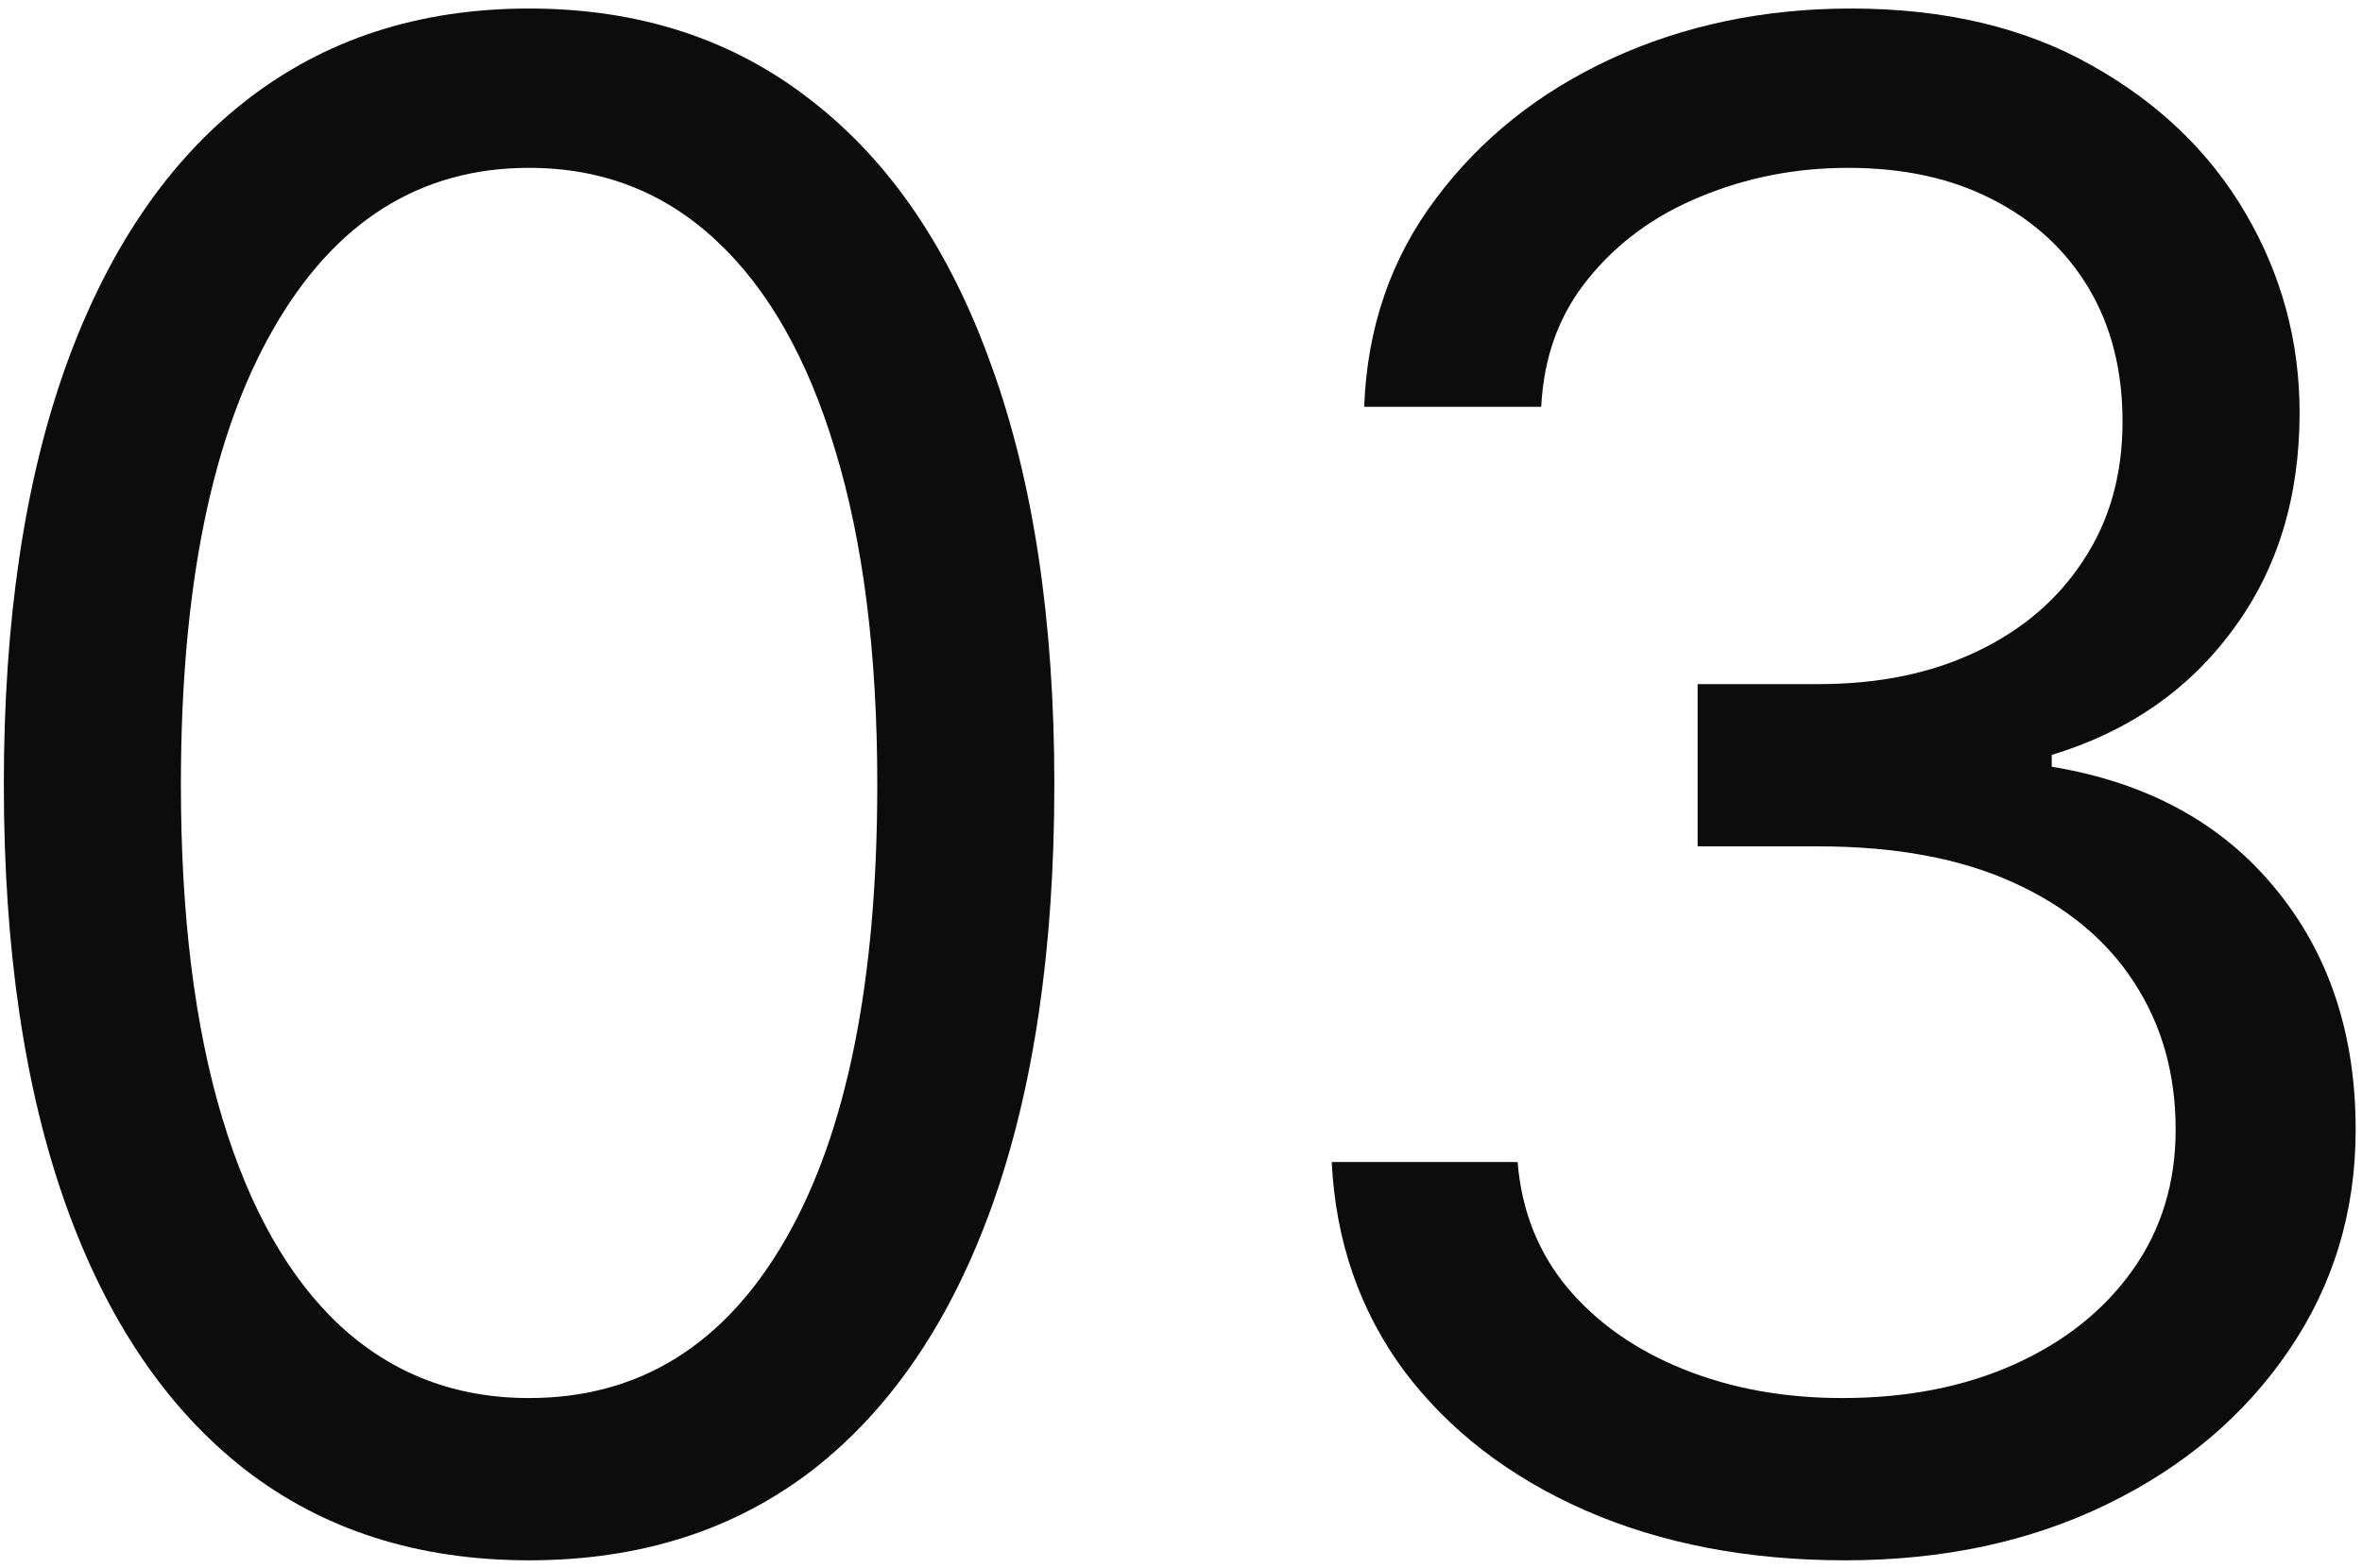
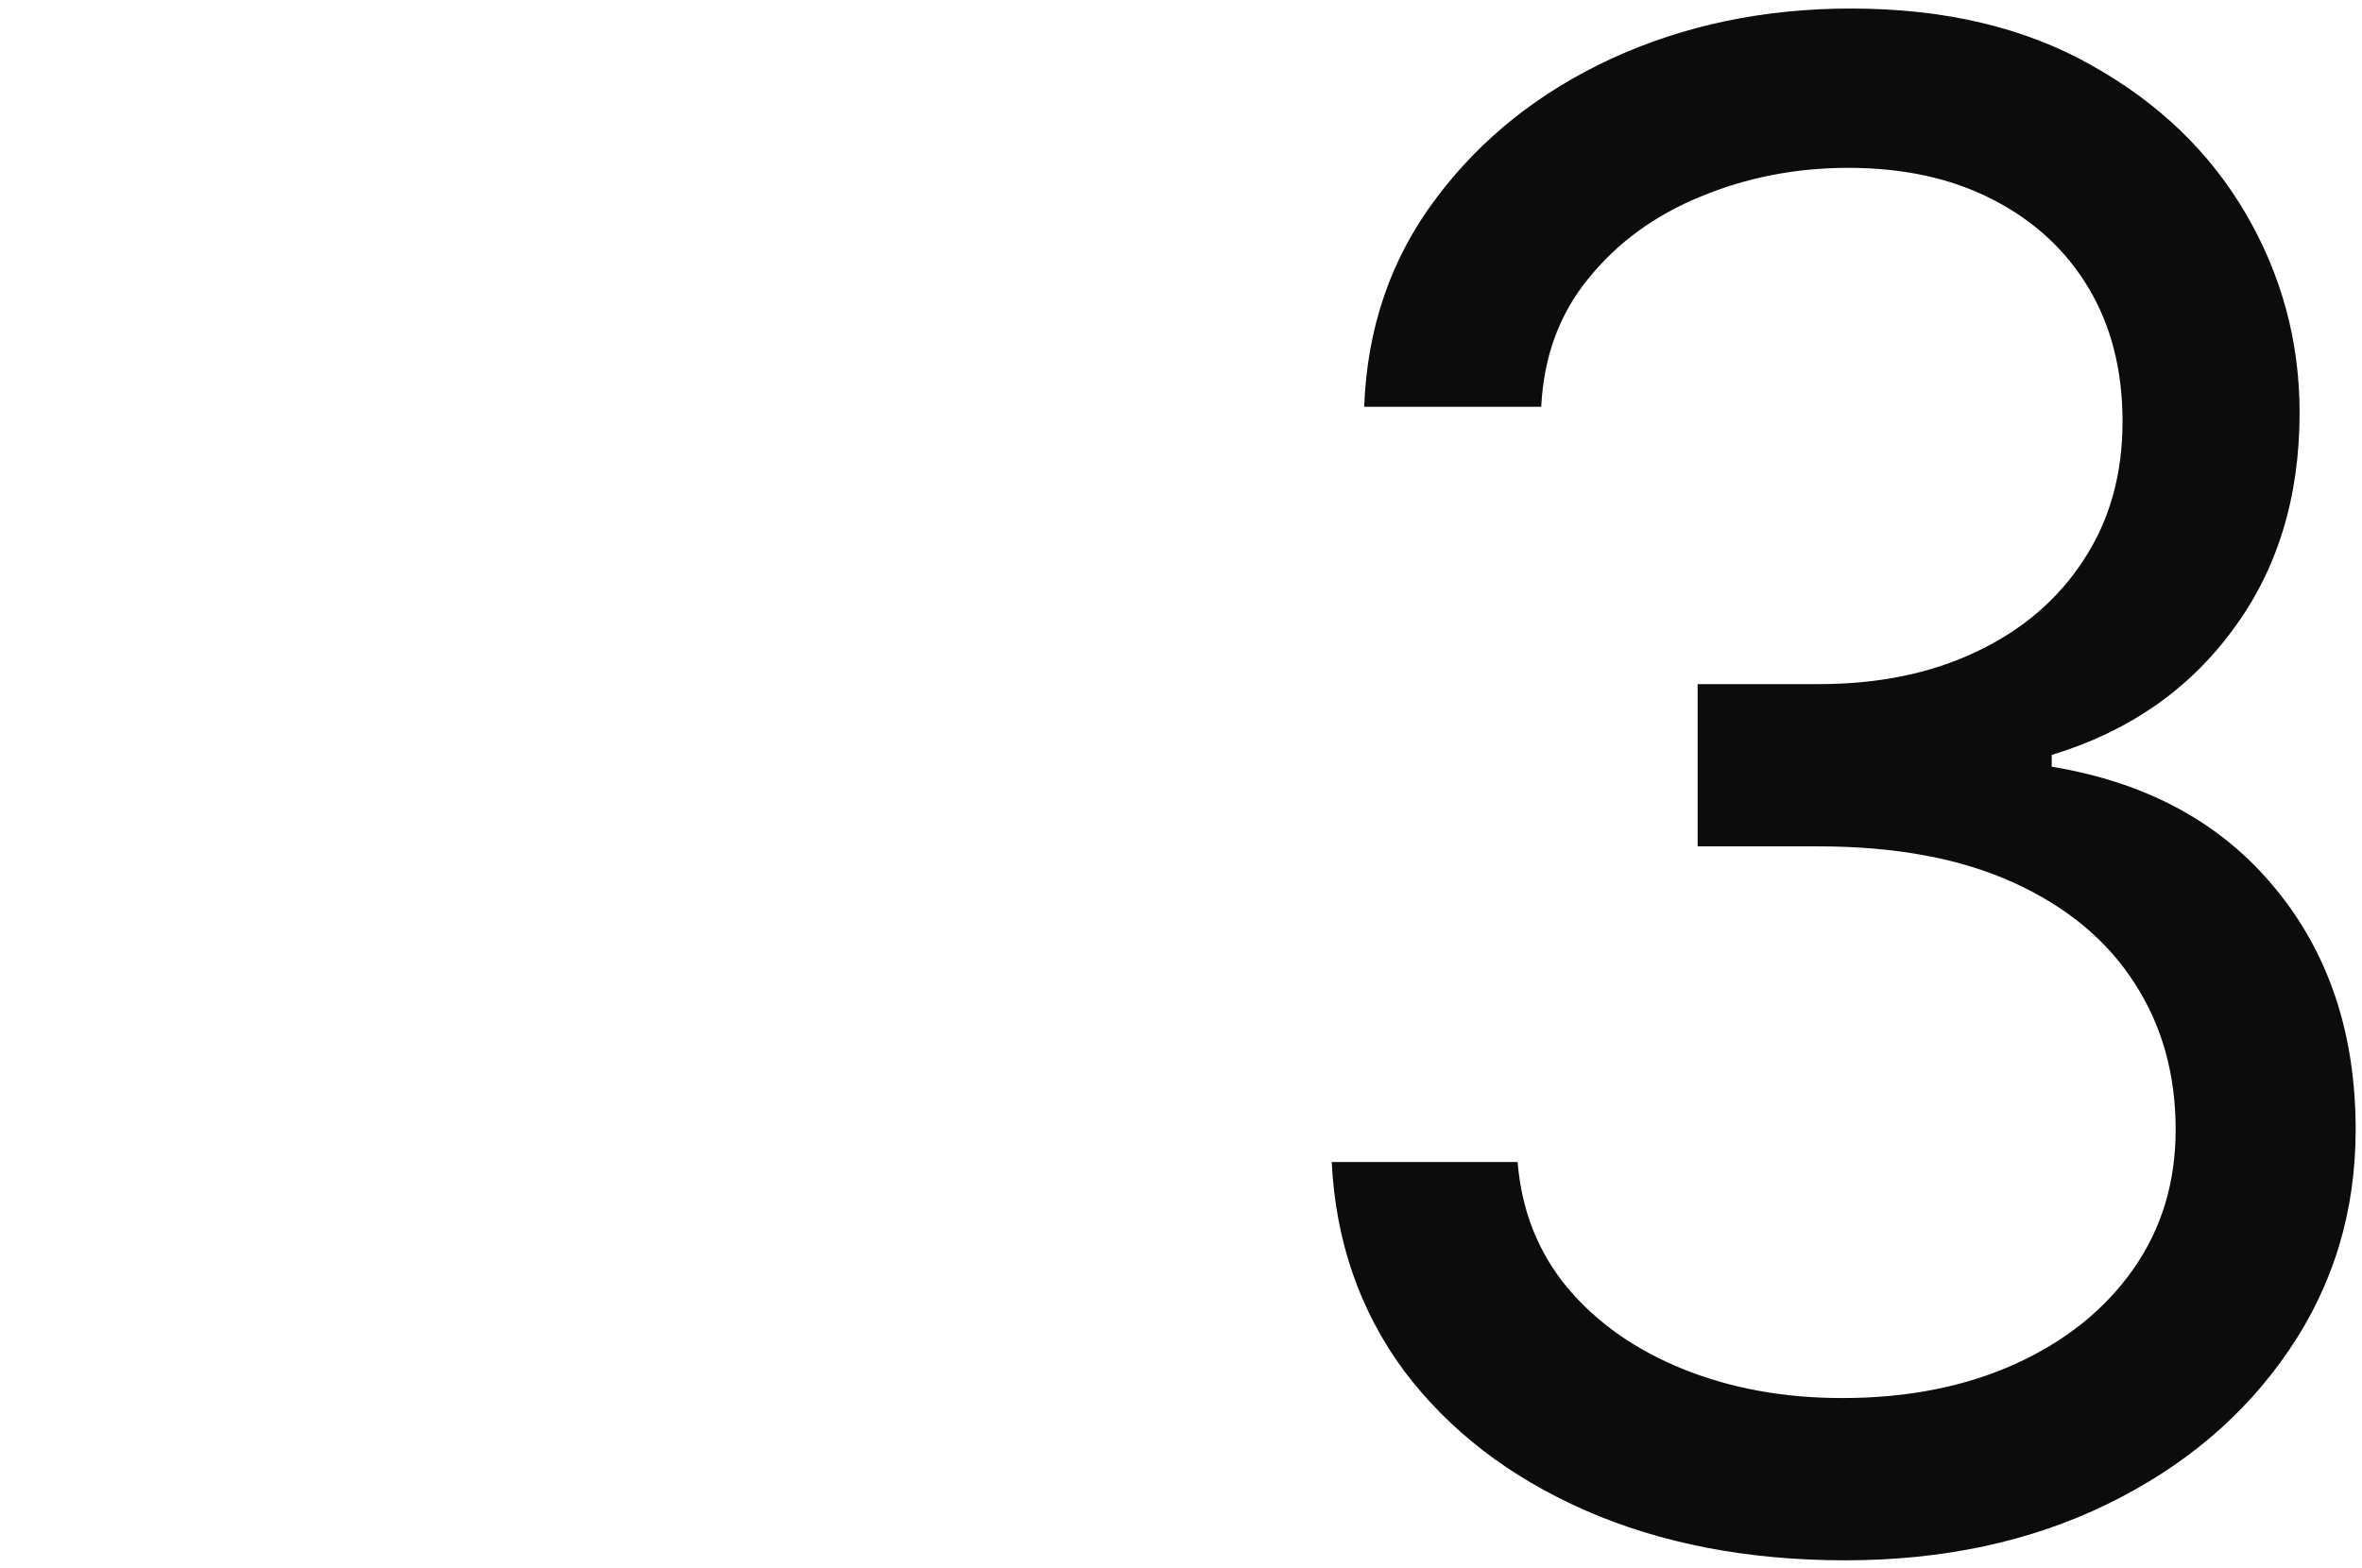
<svg xmlns="http://www.w3.org/2000/svg" width="250" height="166" viewBox="0 0 250 166" fill="none">
-   <path d="M56 165.186C44.236 165.186 34.215 161.985 25.939 155.582C17.662 149.127 11.338 139.784 6.965 127.551C2.593 115.266 0.406 100.431 0.406 83.045C0.406 65.763 2.593 51.005 6.965 38.773C11.39 26.488 17.74 17.118 26.017 10.664C34.346 4.157 44.34 0.903 56 0.903C67.66 0.903 77.629 4.157 85.905 10.664C94.234 17.118 100.584 26.488 104.957 38.773C109.382 51.005 111.594 65.763 111.594 83.045C111.594 100.431 109.408 115.266 105.035 127.551C100.662 139.784 94.338 149.127 86.061 155.582C77.785 161.985 67.764 165.186 56 165.186ZM56 148.008C67.66 148.008 76.718 142.386 83.172 131.143C89.627 119.899 92.854 103.866 92.854 83.045C92.854 69.198 91.371 57.408 88.404 47.674C85.489 37.94 81.272 30.522 75.755 25.421C70.289 20.32 63.704 17.769 56 17.769C44.444 17.769 35.413 23.469 28.906 34.869C22.399 46.216 19.146 62.275 19.146 83.045C19.146 96.891 20.603 108.655 23.518 118.337C26.433 128.019 30.624 135.385 36.089 140.434C41.607 145.484 48.244 148.008 56 148.008Z" fill="#0C0C0C" />
  <path d="M195.297 165.186C184.99 165.186 175.803 163.416 167.734 159.877C159.718 156.337 153.341 151.418 148.604 145.119C143.919 138.769 141.369 131.403 140.952 123.022H160.629C161.045 128.176 162.815 132.626 165.938 136.374C169.062 140.07 173.148 142.933 178.197 144.963C183.246 146.993 188.842 148.008 194.985 148.008C201.856 148.008 207.946 146.811 213.256 144.417C218.565 142.022 222.729 138.691 225.749 134.422C228.768 130.154 230.277 125.209 230.277 119.587C230.277 113.705 228.82 108.525 225.905 104.049C222.99 99.52 218.721 95.98 213.099 93.43C207.478 90.879 200.606 89.603 192.486 89.603H179.681V72.426H192.486C198.837 72.426 204.406 71.281 209.195 68.99C214.036 66.7 217.81 63.472 220.517 59.308C223.276 55.144 224.655 50.251 224.655 44.629C224.655 39.215 223.458 34.504 221.064 30.496C218.669 26.488 215.286 23.365 210.913 21.126C206.593 18.888 201.491 17.769 195.609 17.769C190.091 17.769 184.886 18.784 179.993 20.814C175.152 22.792 171.196 25.681 168.125 29.481C165.053 33.229 163.388 37.758 163.127 43.067H144.388C144.7 34.686 147.225 27.347 151.962 21.048C156.699 14.698 162.893 9.753 170.545 6.213C178.249 2.673 186.708 0.903 195.922 0.903C205.812 0.903 214.297 2.907 221.376 6.916C228.455 10.872 233.895 16.103 237.695 22.61C241.495 29.117 243.395 36.144 243.395 43.692C243.395 52.697 241.026 60.375 236.289 66.726C231.605 73.076 225.228 77.475 217.16 79.921V81.171C227.258 82.837 235.144 87.131 240.818 94.054C246.492 100.925 249.329 109.436 249.329 119.587C249.329 128.28 246.961 136.088 242.224 143.011C237.539 149.882 231.136 155.296 223.016 159.252C214.895 163.208 205.656 165.186 195.297 165.186Z" fill="#0C0C0C" />
</svg>